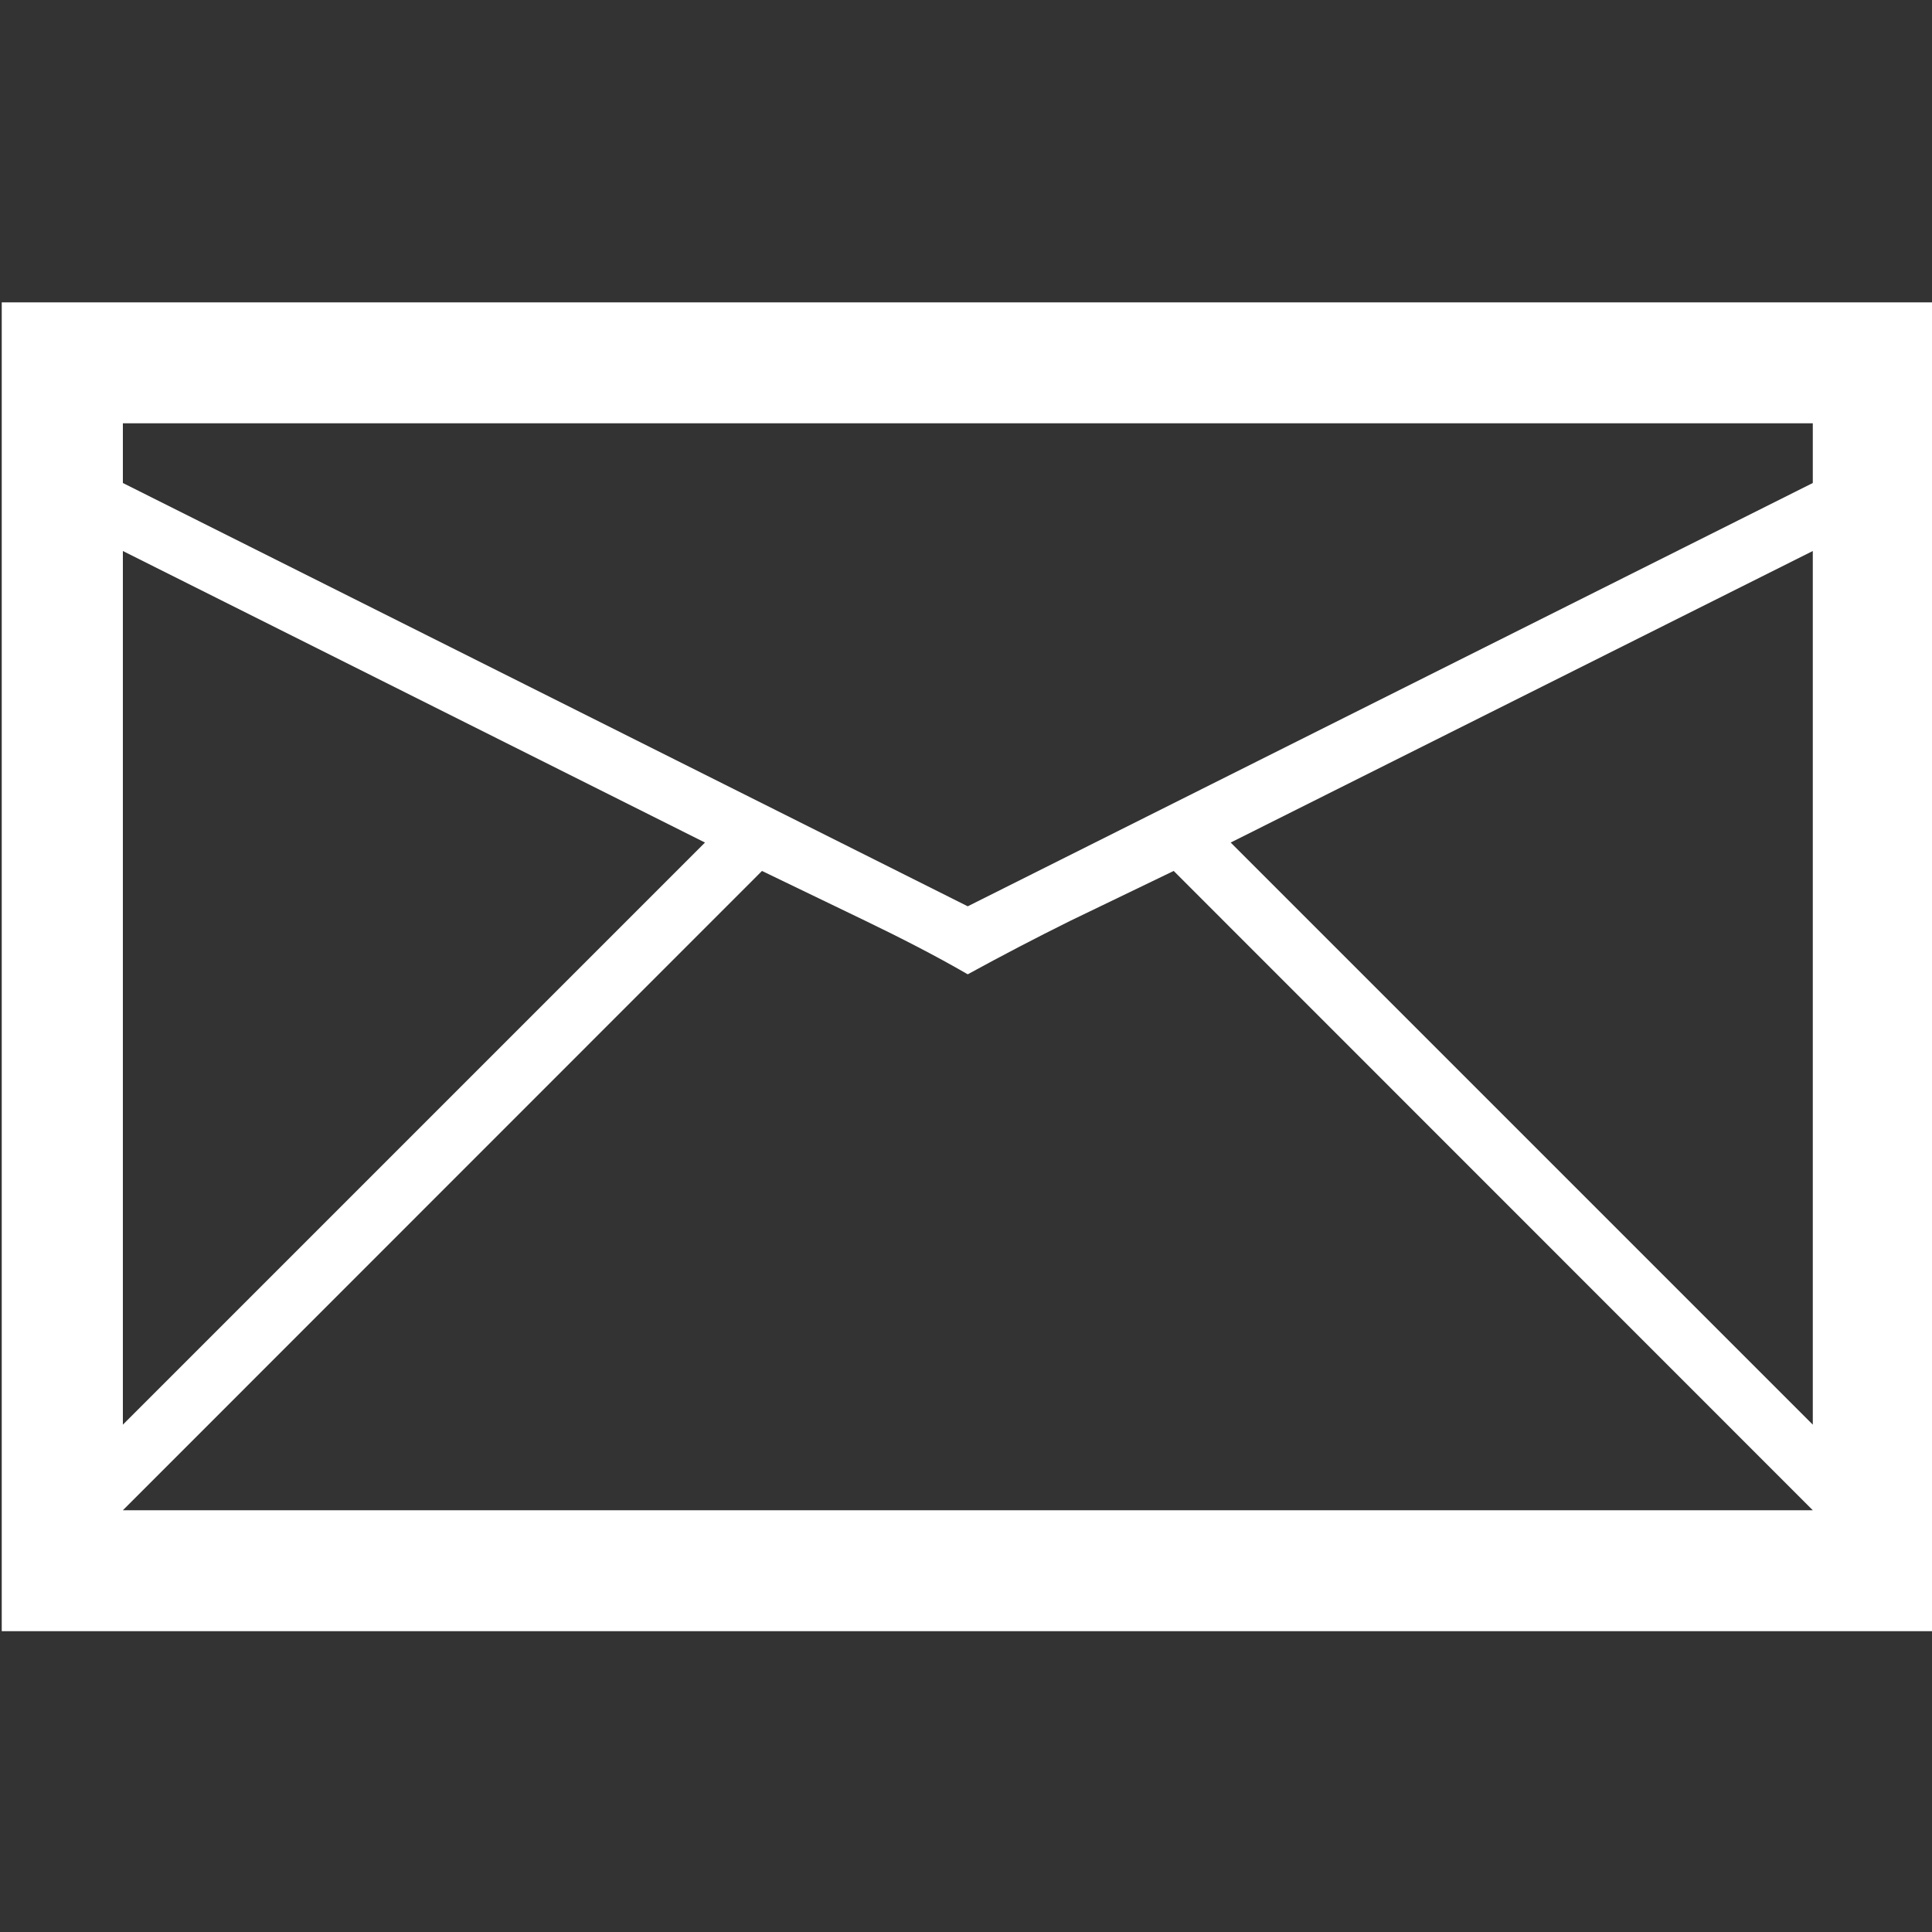
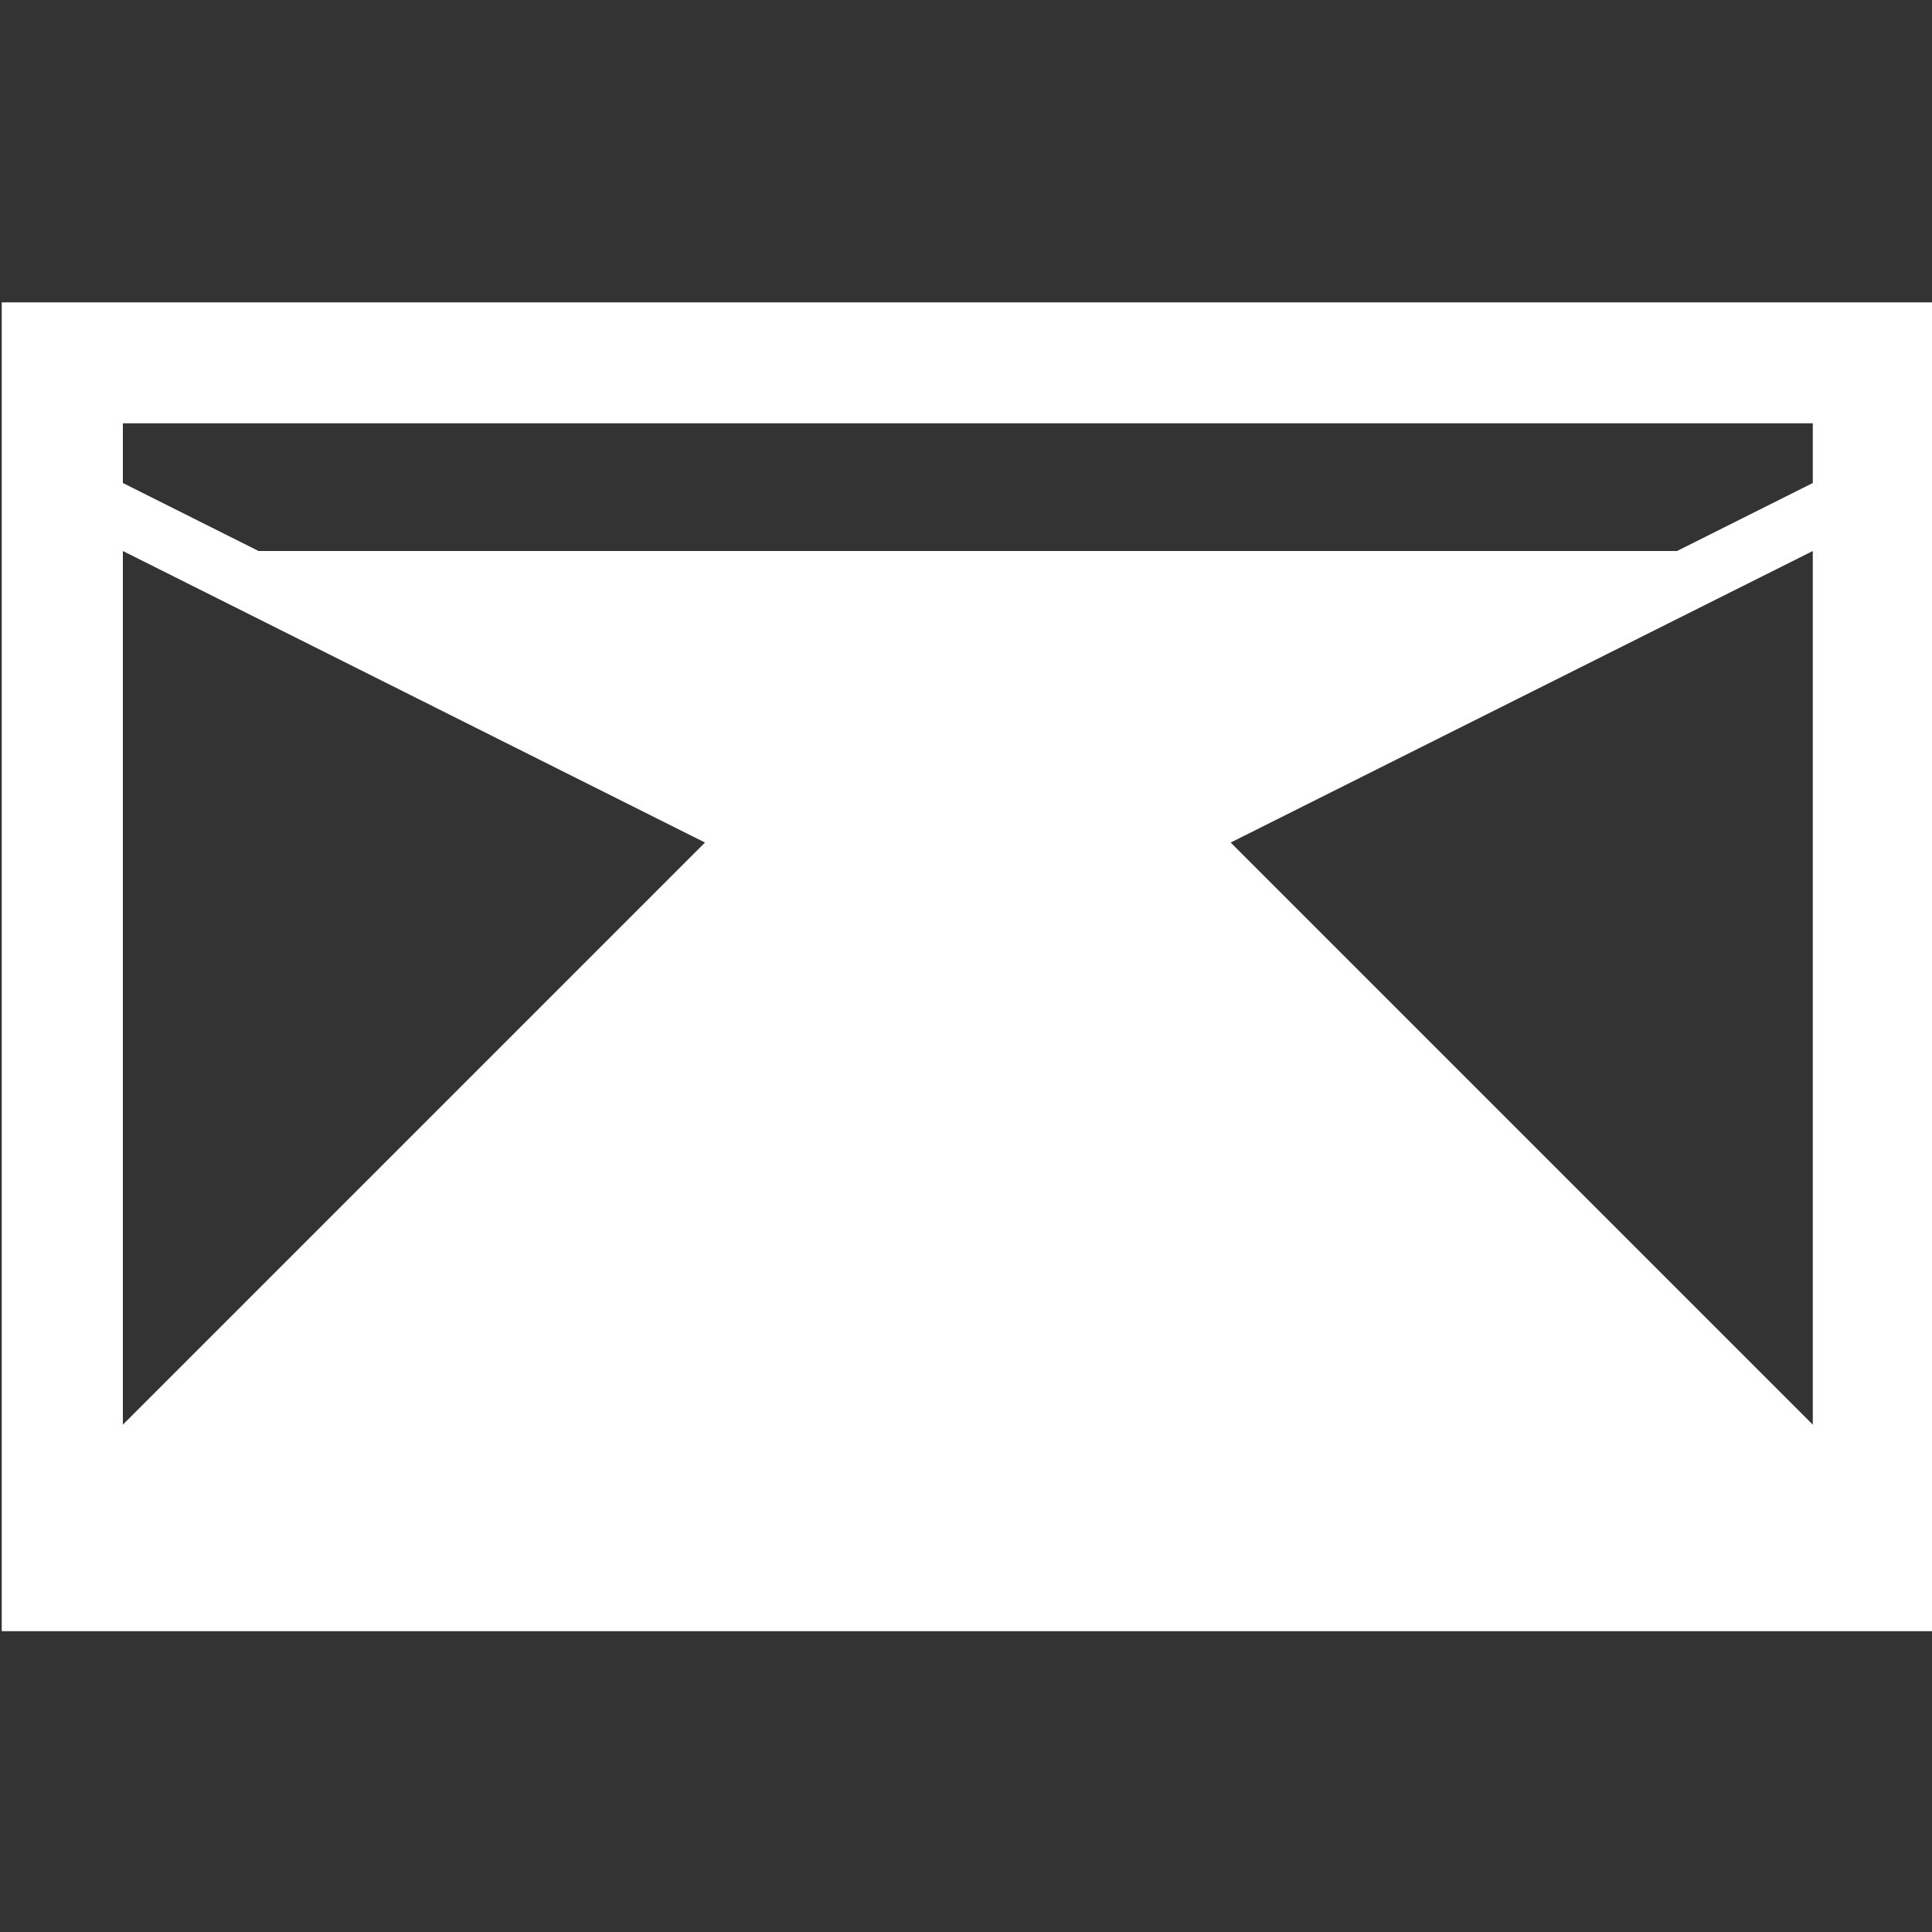
<svg xmlns="http://www.w3.org/2000/svg" id="レイヤー_1" data-name="レイヤー 1" width="100" height="100" viewBox="0 0 100 100">
  <rect x="0" y="0" width="100" height="100" fill="#333333" stroke="none" />
-   <path d="M.09,15.65h100V84.43H.09ZM93.83,25V21.91H6.36V25L50.09,46.91ZM6.36,28.52V73.74L36.49,43.61Zm0,49.65H93.83L60.75,45.08l-5.37,2.59Q52.7,49,50.09,50.43c-1.73-1-3.5-1.9-5.28-2.76l-5.37-2.59ZM63.7,43.61,93.83,73.74V28.52Z" style="fill:#fff" />
-   <rect width="100" height="100" style="fill:none" />
+   <path d="M.09,15.65h100V84.43H.09ZM93.83,25V21.91H6.36V25L50.09,46.91ZM6.36,28.52V73.74L36.49,43.61ZH93.83L60.75,45.08l-5.37,2.59Q52.7,49,50.09,50.43c-1.73-1-3.5-1.9-5.28-2.76l-5.37-2.59ZM63.7,43.61,93.83,73.74V28.52Z" style="fill:#fff" />
</svg>